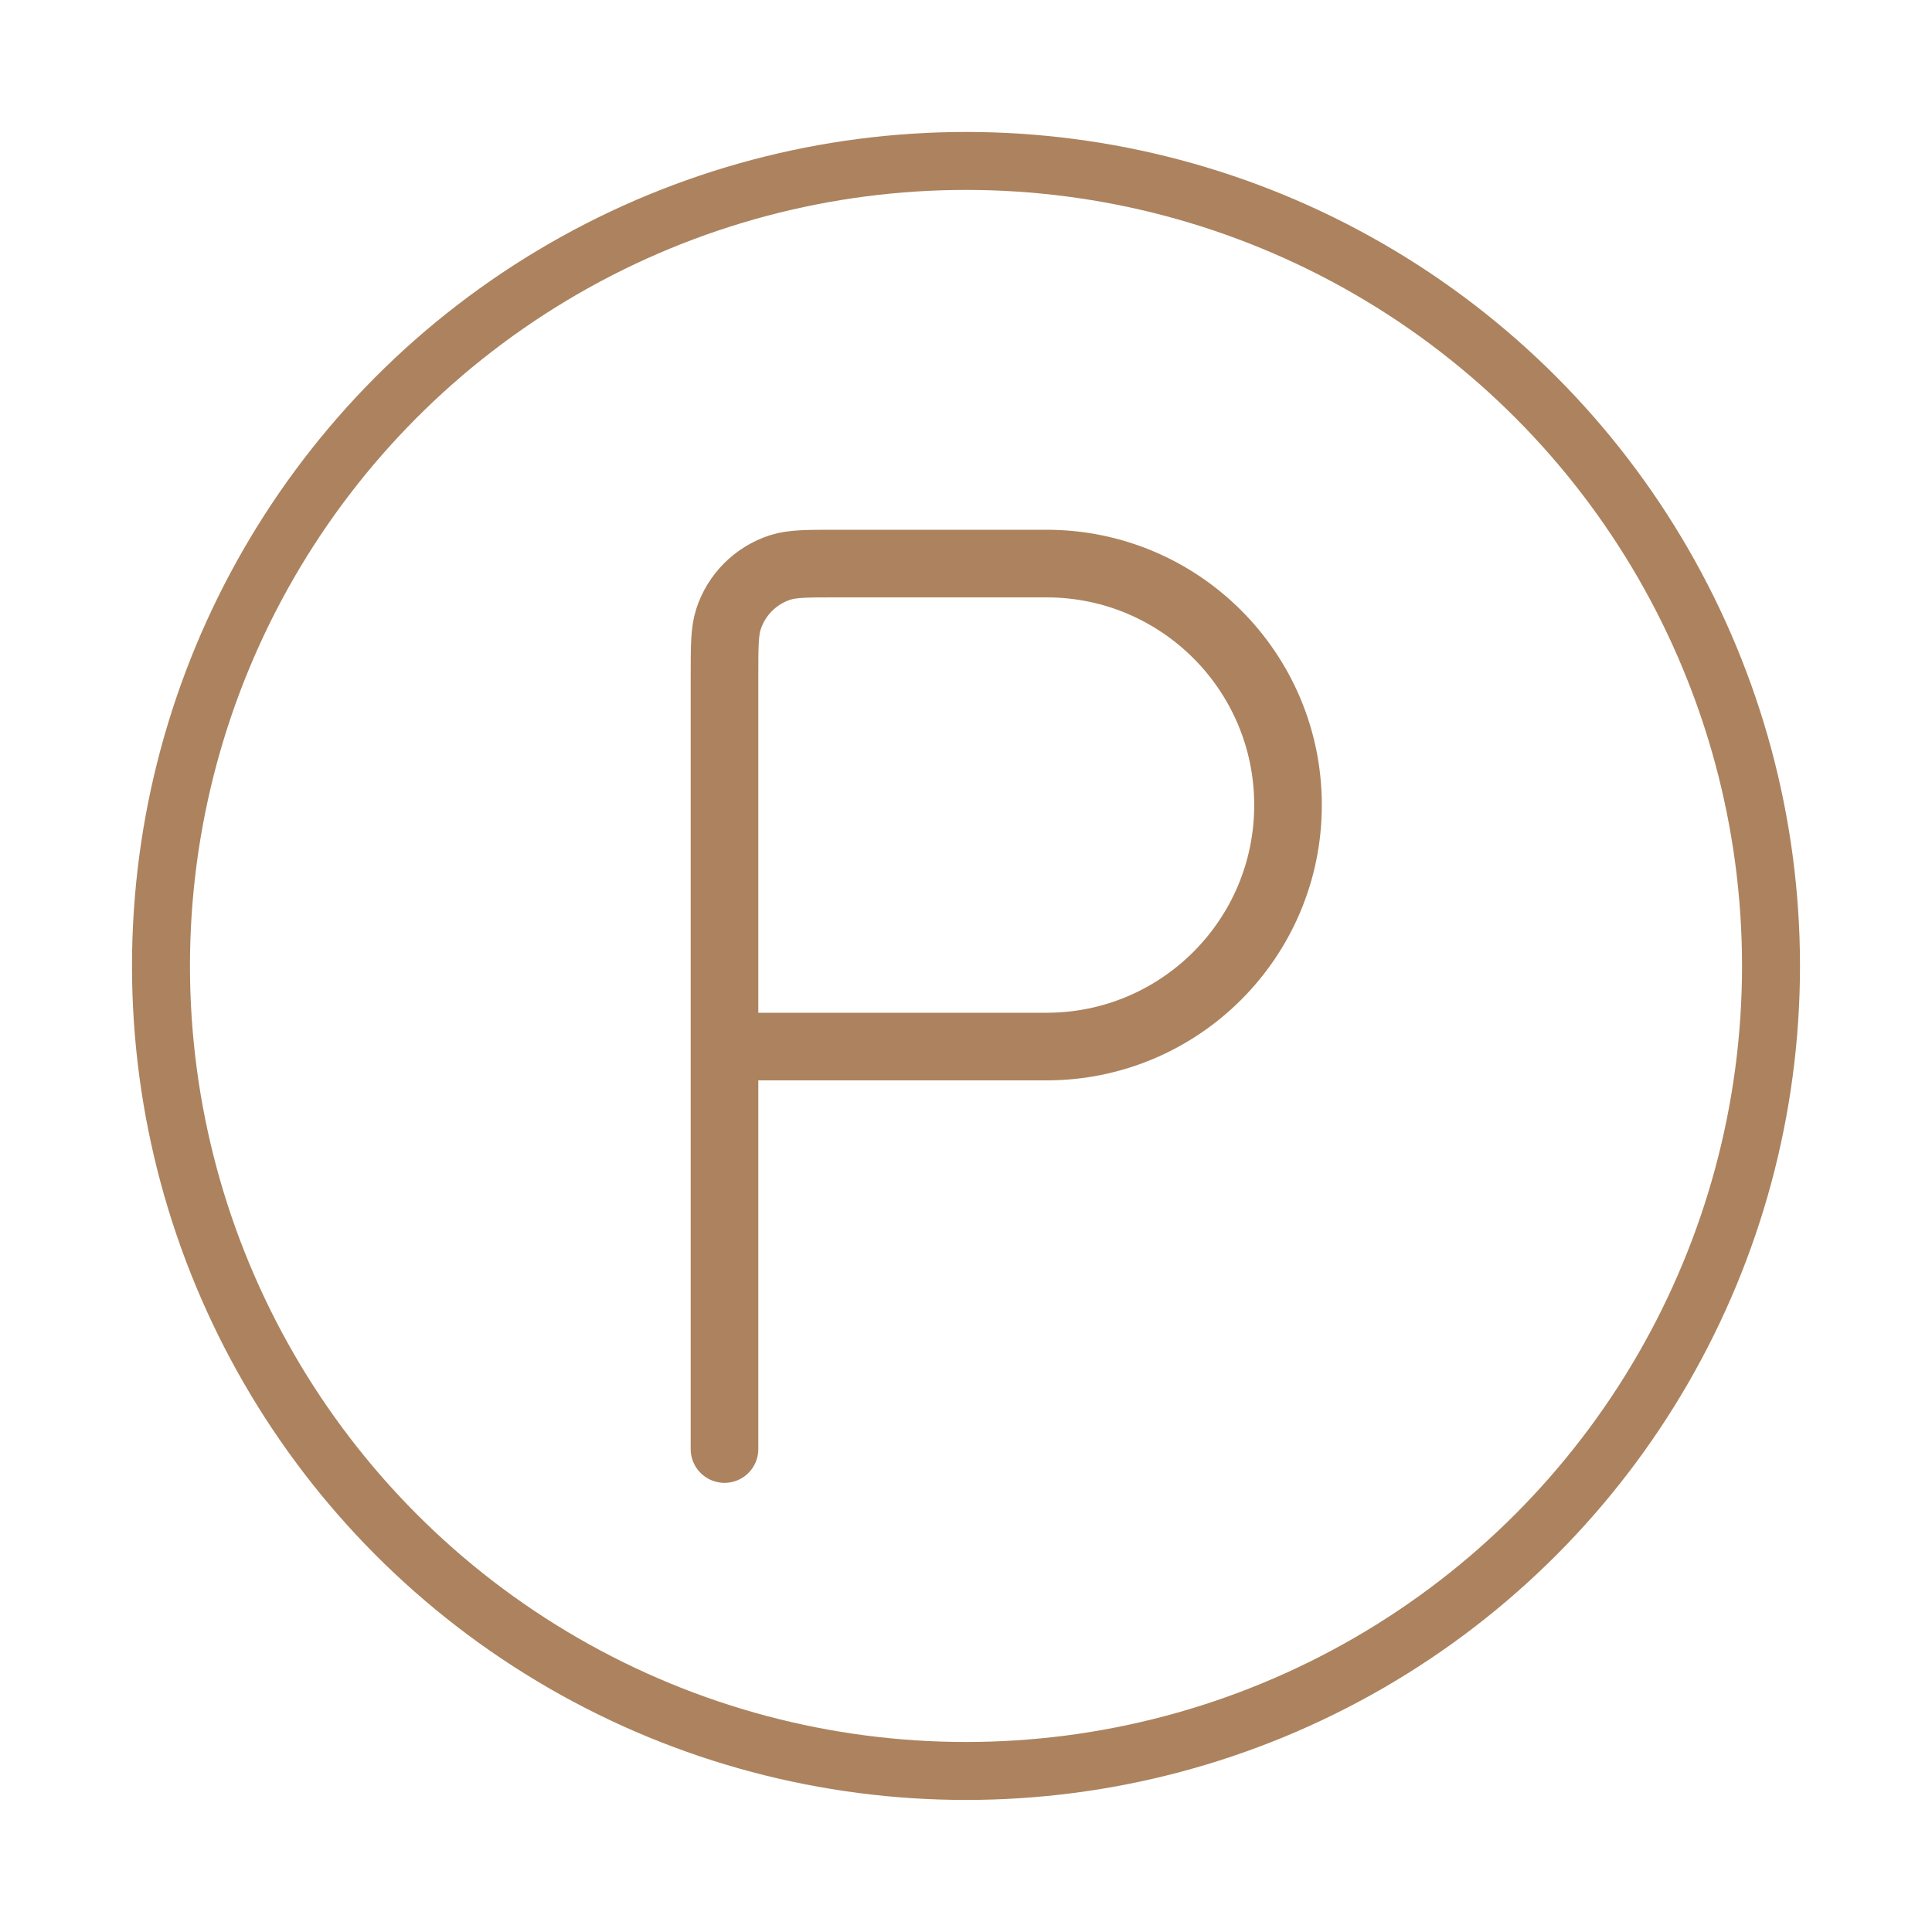
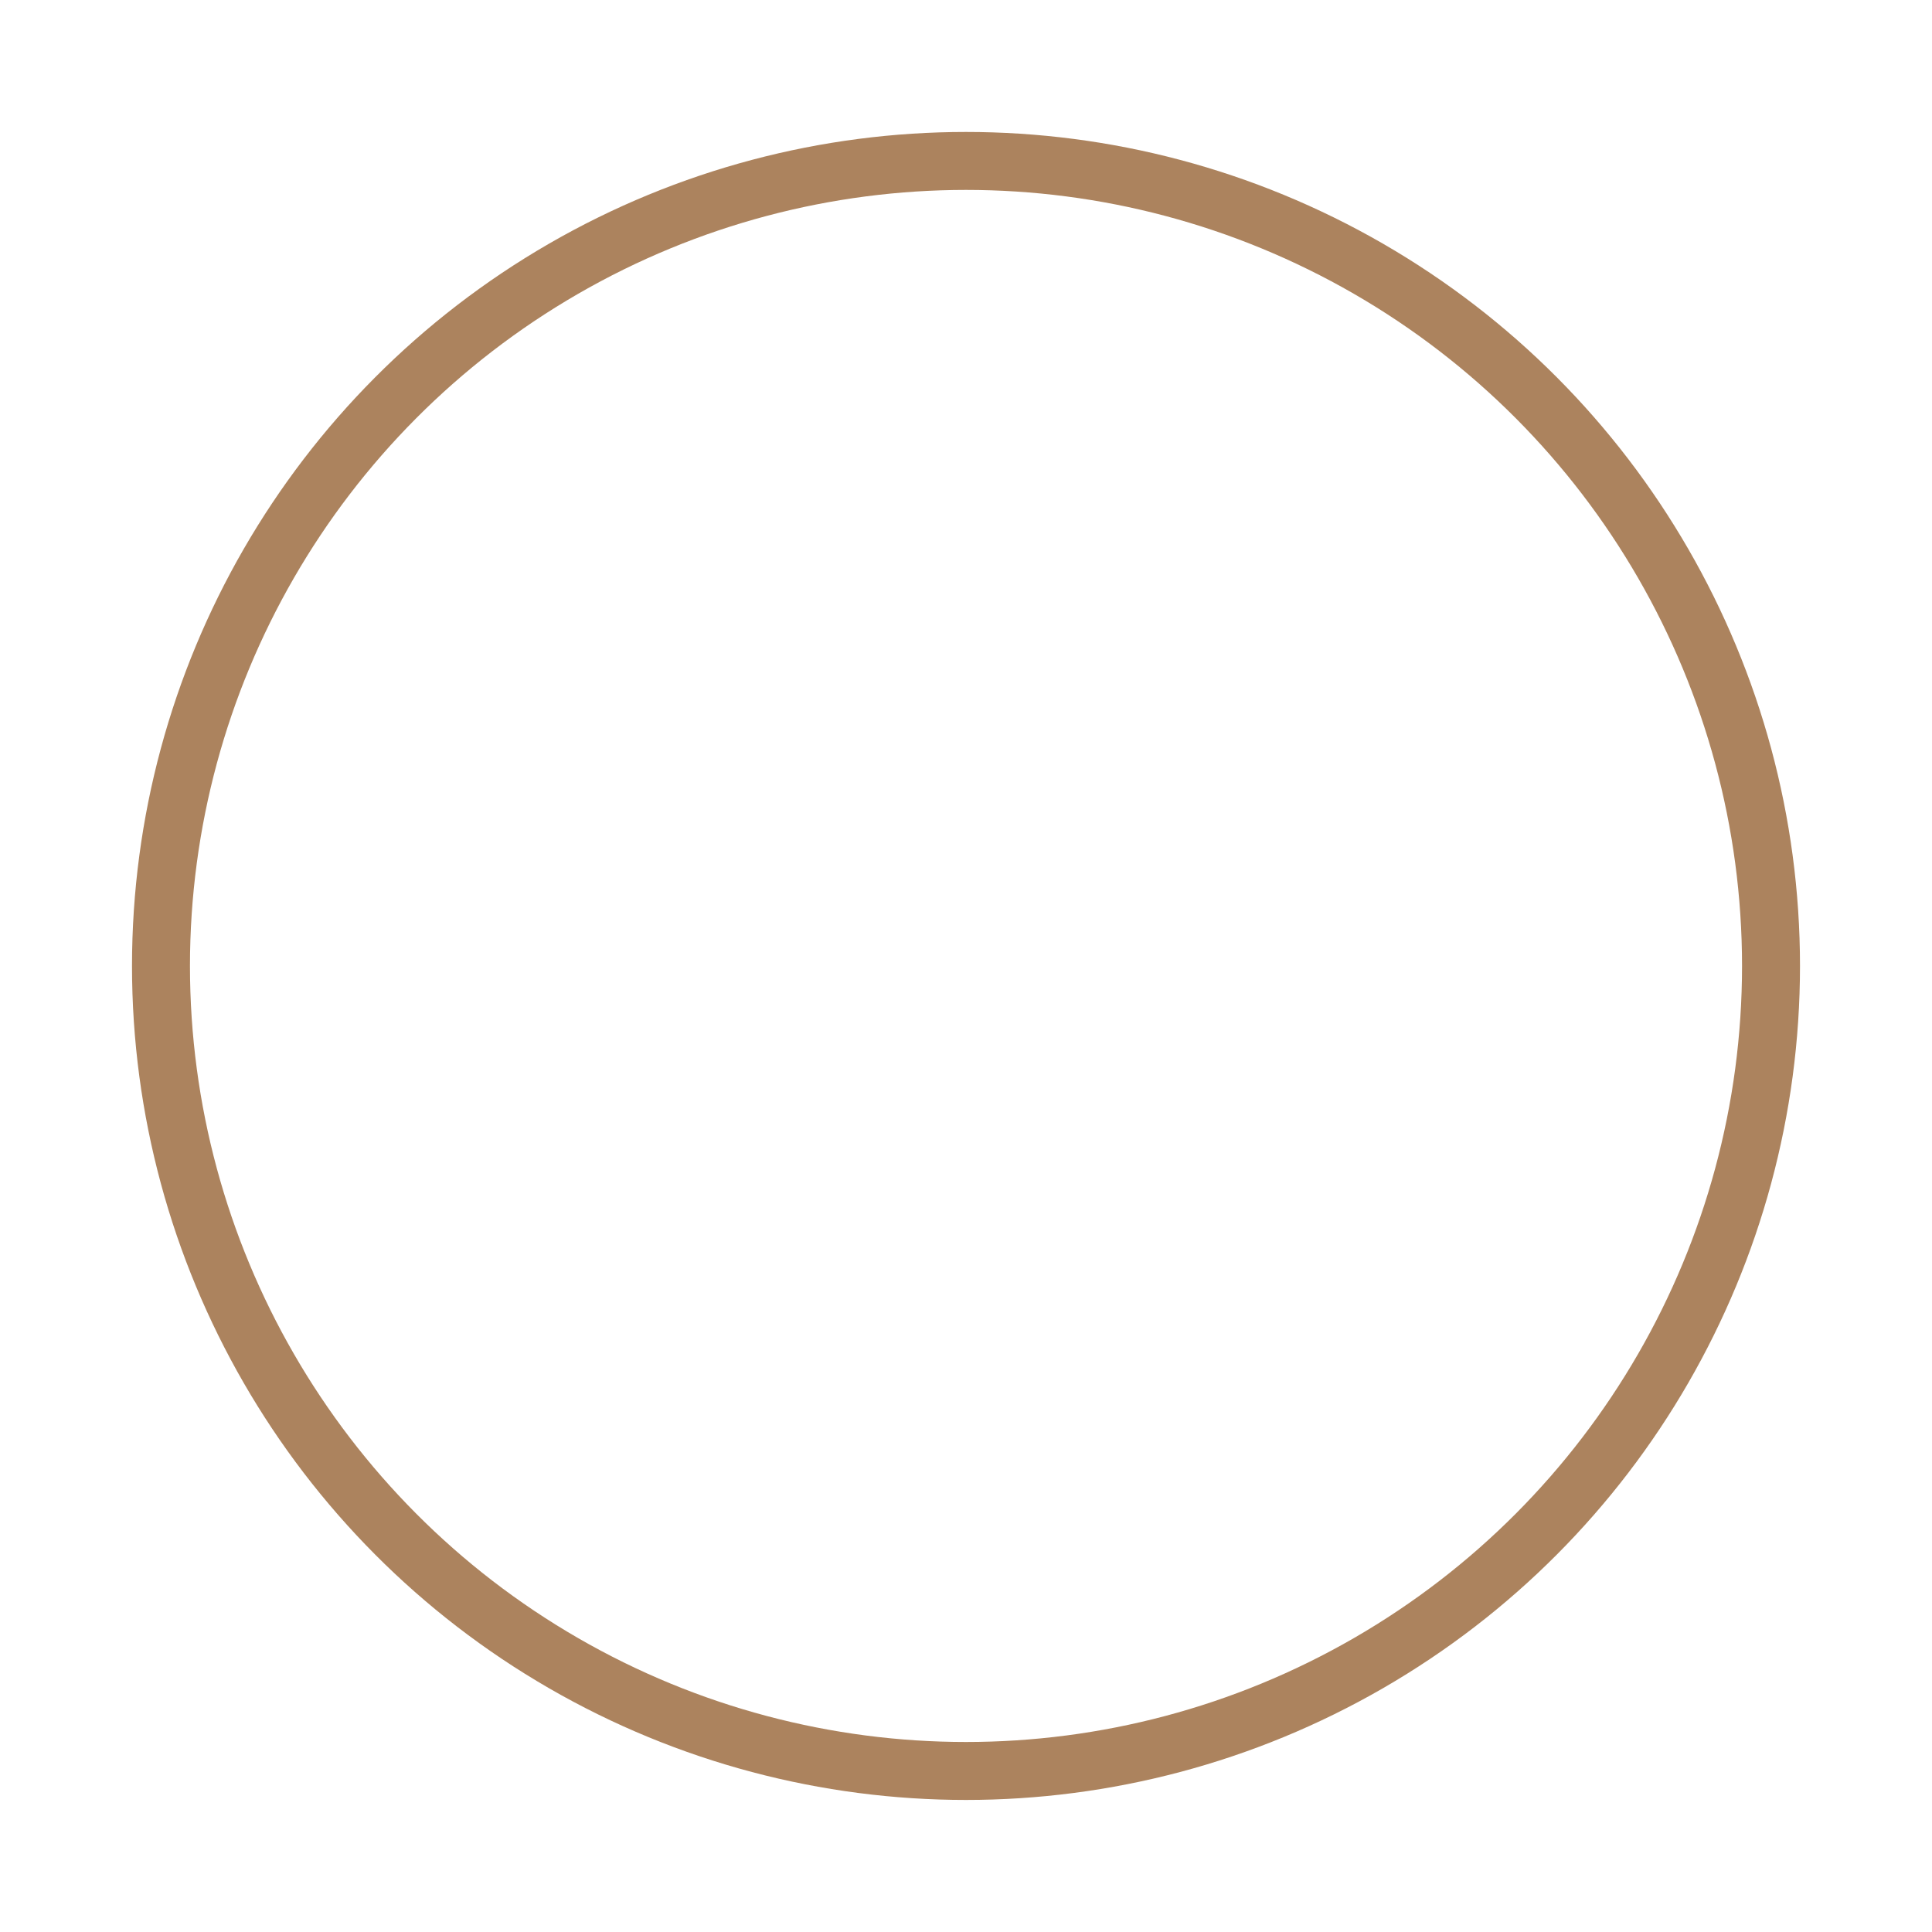
<svg xmlns="http://www.w3.org/2000/svg" width="40" height="40" viewBox="0 0 40 40" fill="none">
  <circle cx="20" cy="19.999" r="16.667" stroke="#AC835E" stroke-width="1.2" />
-   <path d="M15 21.668V14.001C15 13.381 15 13.071 15.082 12.82C15.246 12.312 15.644 11.914 16.152 11.749C16.403 11.668 16.713 11.668 17.333 11.668H21.667C24.428 11.668 26.667 13.906 26.667 16.668C26.667 19.429 24.428 21.668 21.667 21.668H15ZM15 21.668V30.001" stroke="#AC835E" stroke-width="1.4" stroke-linecap="round" stroke-linejoin="round" />
</svg>